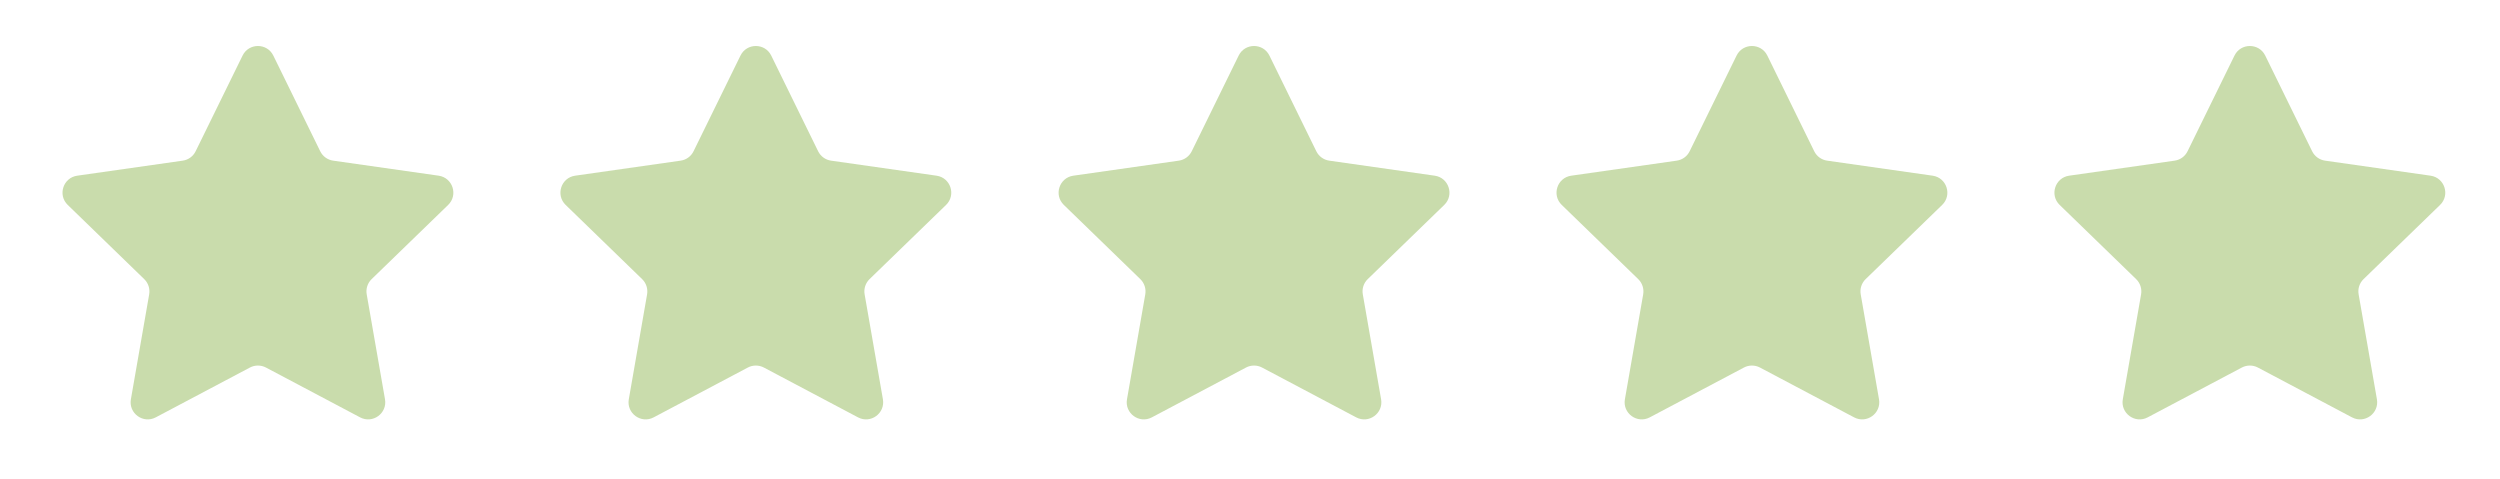
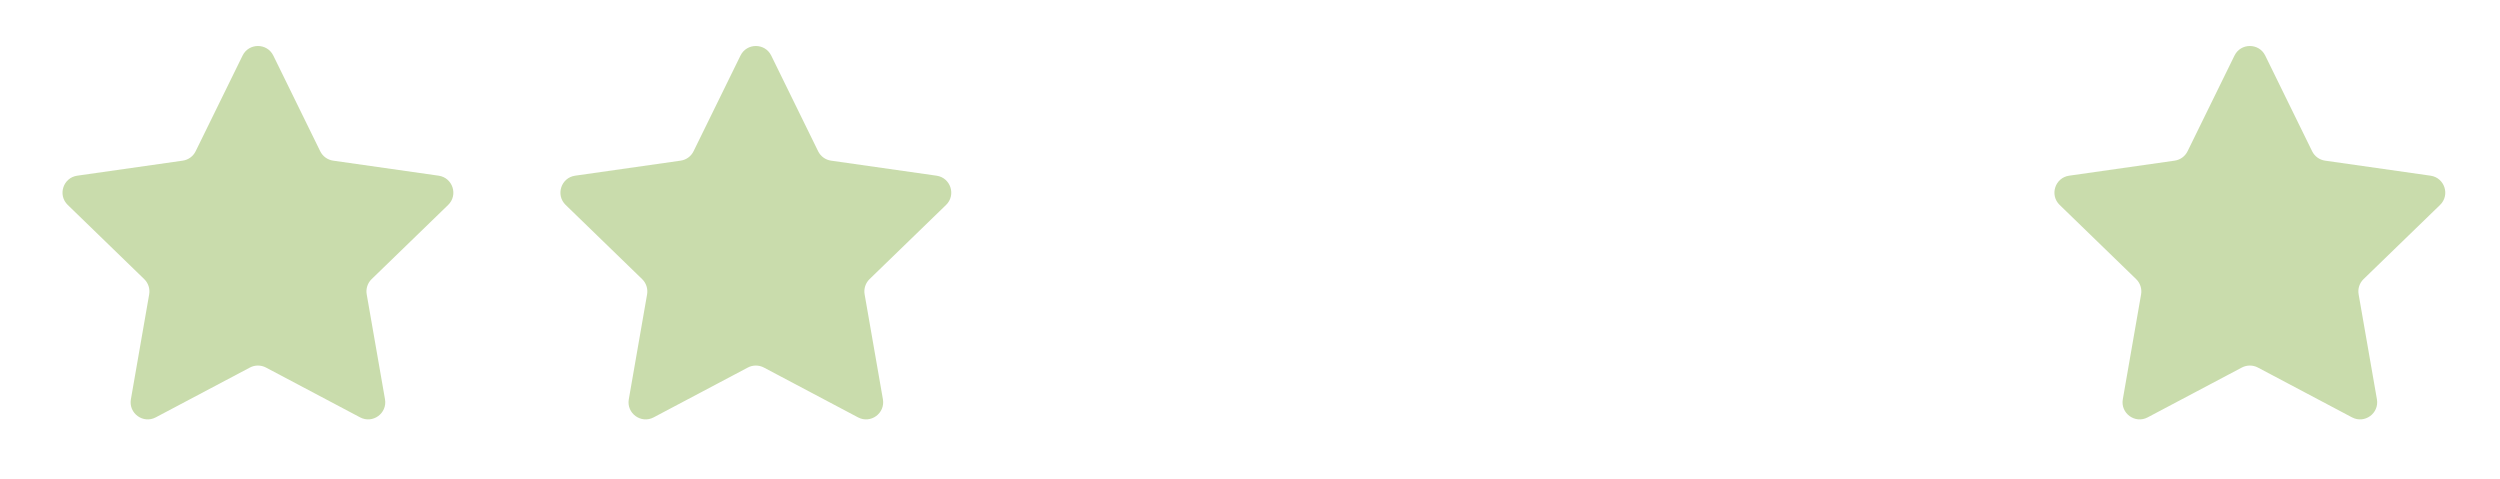
<svg xmlns="http://www.w3.org/2000/svg" fill="none" viewBox="0 0 73 14" height="14" width="73">
  <path fill="#C9DCAC" d="M7.083 1.623C7.266 1.25 7.798 1.25 7.981 1.623L9.35 4.416C9.423 4.565 9.565 4.668 9.728 4.691L12.808 5.13C13.22 5.189 13.384 5.695 13.086 5.984L10.852 8.15C10.733 8.265 10.679 8.432 10.708 8.595L11.242 11.659C11.313 12.069 10.883 12.382 10.515 12.187L7.766 10.732C7.619 10.655 7.444 10.655 7.298 10.732L4.548 12.187C4.181 12.382 3.75 12.069 3.822 11.659L4.356 8.595C4.384 8.432 4.33 8.265 4.211 8.15L1.978 5.984C1.679 5.695 1.844 5.189 2.255 5.13L5.335 4.691C5.499 4.668 5.641 4.565 5.713 4.416L7.083 1.623Z" />
  <path fill="#C9DCAC" d="M21.622 1.623C21.805 1.25 22.337 1.25 22.52 1.623L23.889 4.416C23.962 4.565 24.104 4.668 24.267 4.691L27.347 5.13C27.759 5.189 27.923 5.695 27.625 5.984L25.391 8.15C25.273 8.265 25.218 8.432 25.247 8.595L25.781 11.659C25.852 12.069 25.422 12.382 25.054 12.187L22.305 10.732C22.158 10.655 21.983 10.655 21.837 10.732L19.087 12.187C18.72 12.382 18.289 12.069 18.361 11.659L18.895 8.595C18.923 8.432 18.869 8.265 18.75 8.15L16.517 5.984C16.218 5.695 16.383 5.189 16.794 5.13L19.874 4.691C20.038 4.668 20.18 4.565 20.252 4.416L21.622 1.623Z" />
-   <path fill="#C9DCAC" d="M36.169 1.623C36.352 1.25 36.884 1.25 37.067 1.623L38.436 4.416C38.509 4.565 38.651 4.668 38.814 4.691L41.894 5.13C42.306 5.189 42.47 5.695 42.172 5.984L39.938 8.15C39.819 8.265 39.765 8.432 39.794 8.595L40.328 11.659C40.399 12.069 39.969 12.382 39.601 12.187L36.852 10.732C36.705 10.655 36.53 10.655 36.384 10.732L33.634 12.187C33.267 12.382 32.836 12.069 32.908 11.659L33.442 8.595C33.47 8.432 33.416 8.265 33.297 8.15L31.064 5.984C30.765 5.695 30.93 5.189 31.341 5.13L34.421 4.691C34.585 4.668 34.726 4.565 34.799 4.416L36.169 1.623Z" />
-   <path fill="#C9DCAC" d="M50.708 1.623C50.891 1.25 51.423 1.25 51.606 1.623L52.975 4.416C53.048 4.565 53.19 4.668 53.353 4.691L56.433 5.13C56.845 5.189 57.009 5.695 56.711 5.984L54.477 8.15C54.358 8.265 54.304 8.432 54.333 8.595L54.867 11.659C54.938 12.069 54.508 12.382 54.14 12.187L51.391 10.732C51.244 10.655 51.069 10.655 50.923 10.732L48.173 12.187C47.806 12.382 47.375 12.069 47.447 11.659L47.981 8.595C48.009 8.432 47.955 8.265 47.836 8.15L45.603 5.984C45.304 5.695 45.469 5.189 45.88 5.13L48.96 4.691C49.124 4.668 49.266 4.565 49.338 4.416L50.708 1.623Z" />
  <path fill="#C9DCAC" d="M65.247 1.623C65.43 1.25 65.962 1.25 66.145 1.623L67.514 4.416C67.587 4.565 67.729 4.668 67.892 4.691L70.972 5.13C71.384 5.189 71.548 5.695 71.25 5.984L69.016 8.15C68.897 8.265 68.843 8.432 68.872 8.595L69.406 11.659C69.477 12.069 69.047 12.382 68.679 12.187L65.93 10.732C65.783 10.655 65.608 10.655 65.462 10.732L62.712 12.187C62.345 12.382 61.914 12.069 61.986 11.659L62.52 8.595C62.548 8.432 62.494 8.265 62.375 8.15L60.142 5.984C59.843 5.695 60.008 5.189 60.419 5.13L63.499 4.691C63.663 4.668 63.805 4.565 63.877 4.416L65.247 1.623Z" />
</svg>